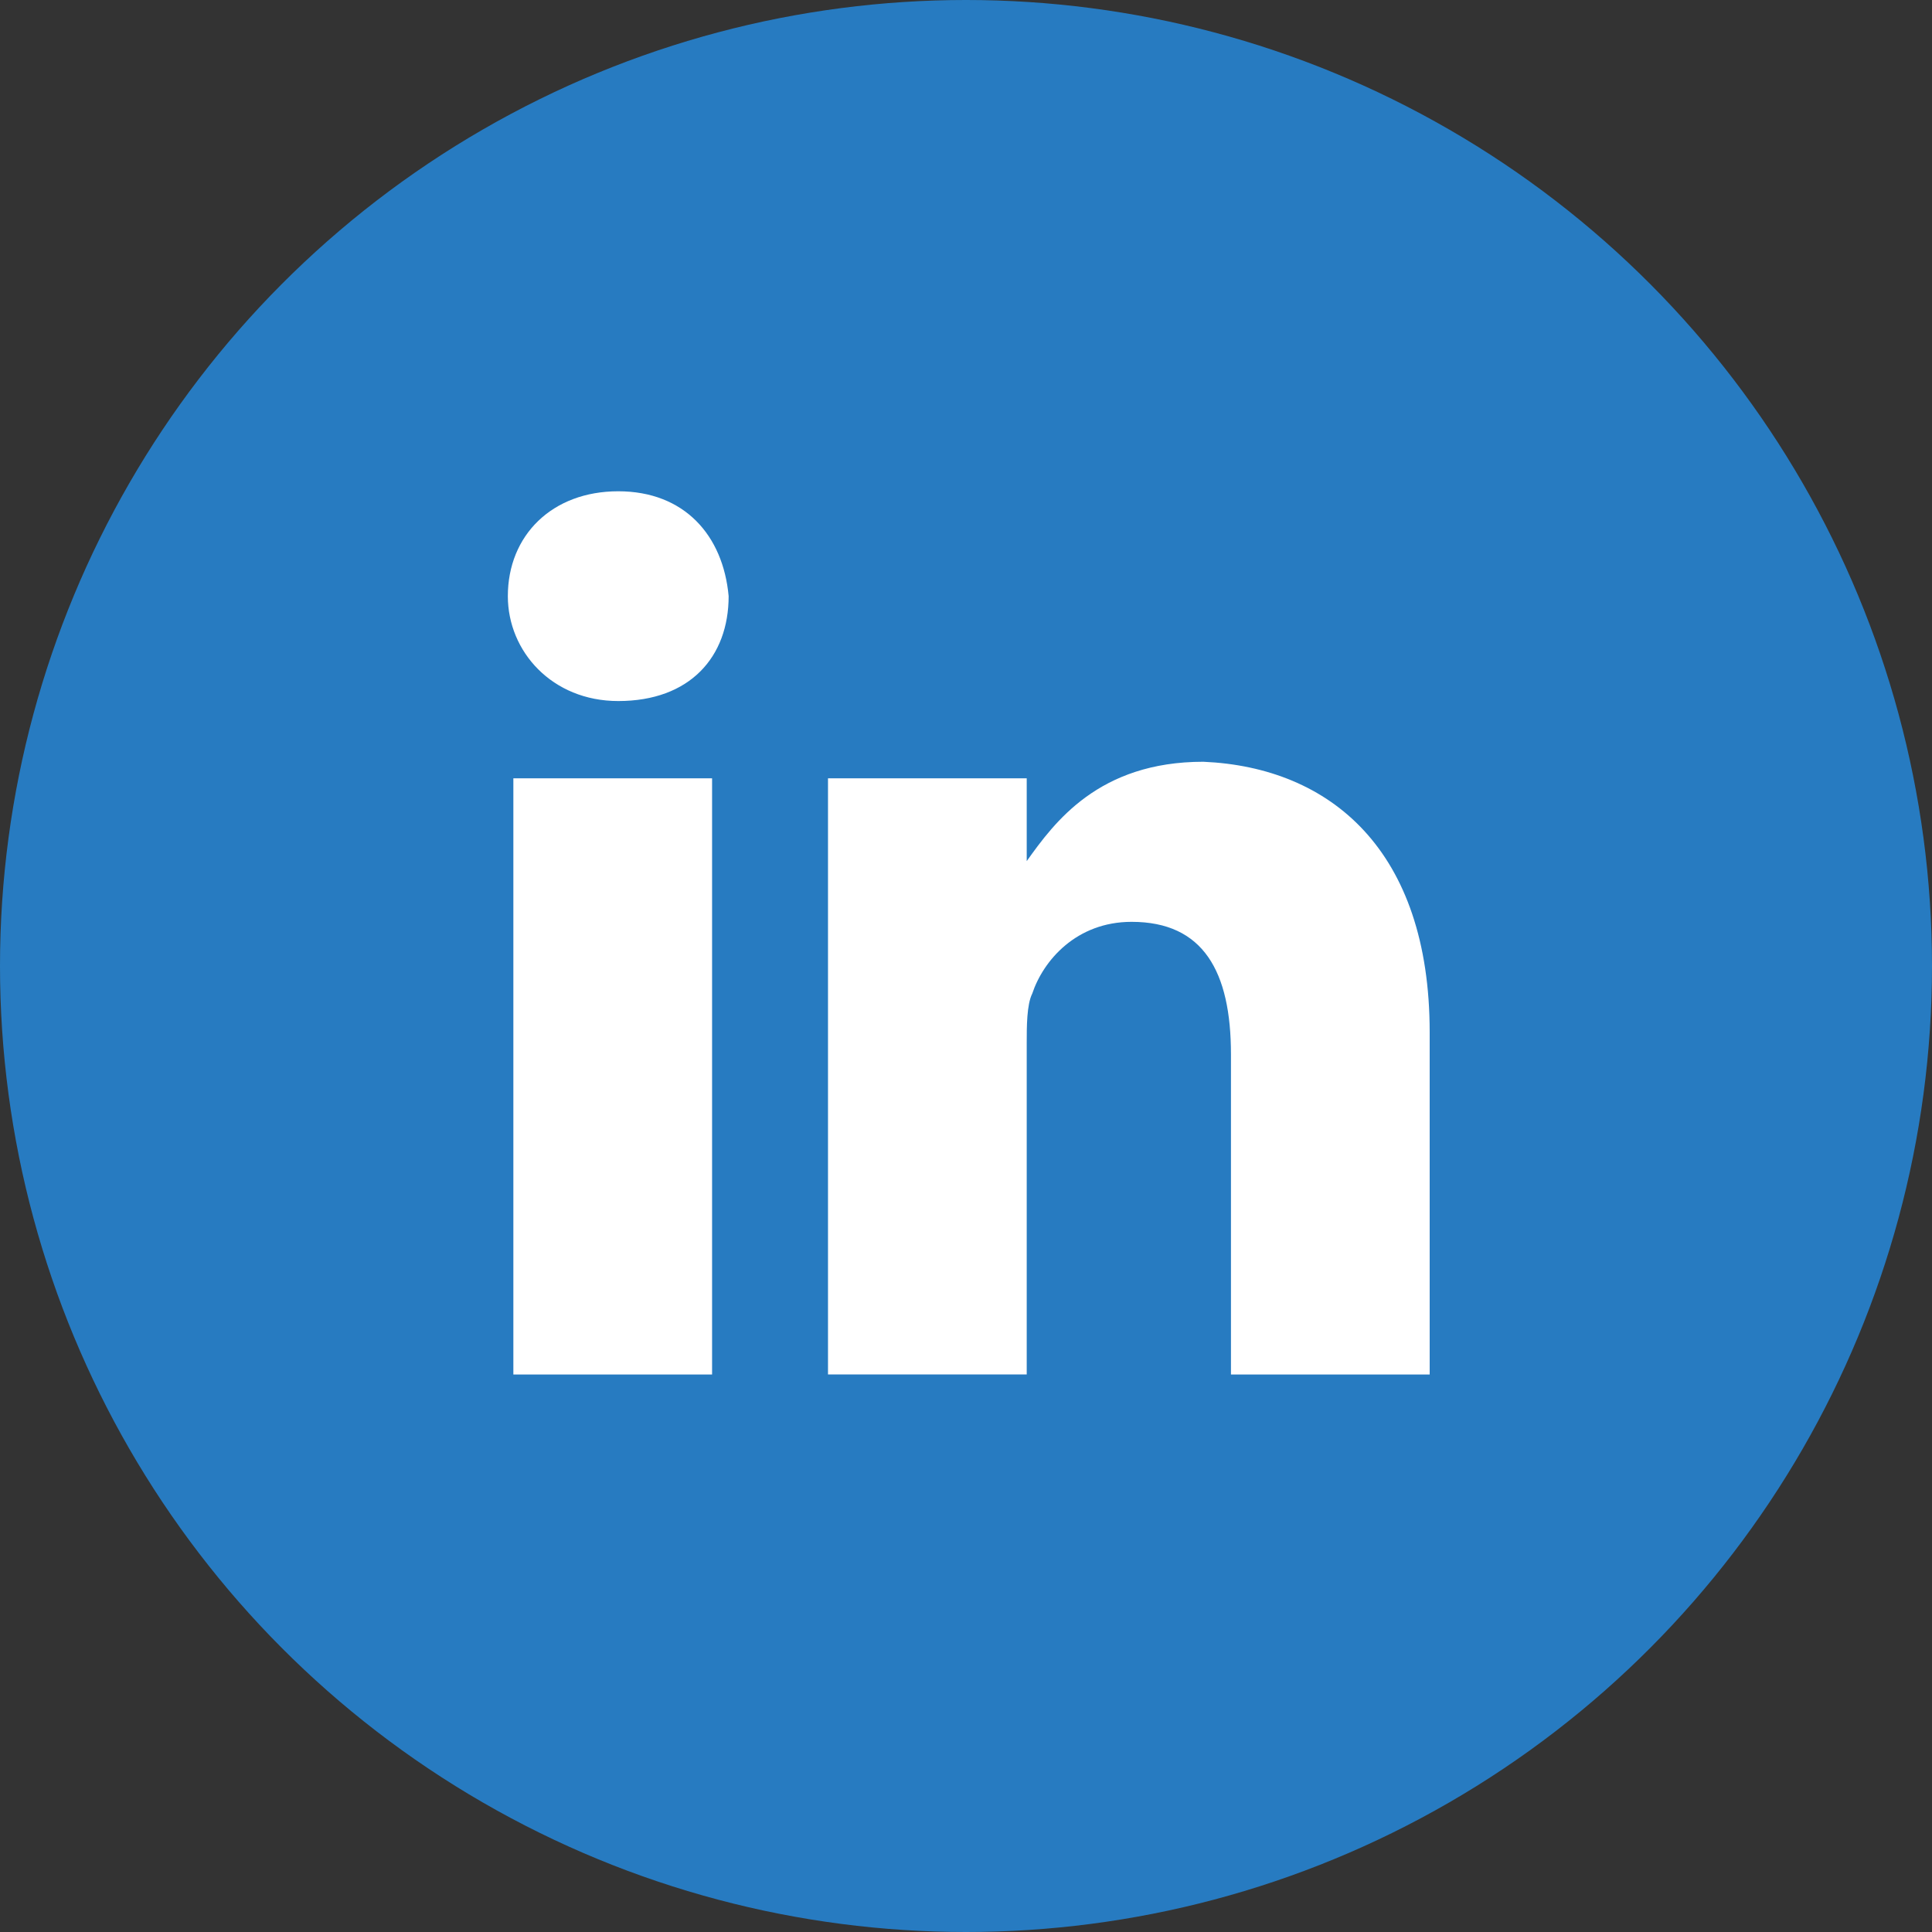
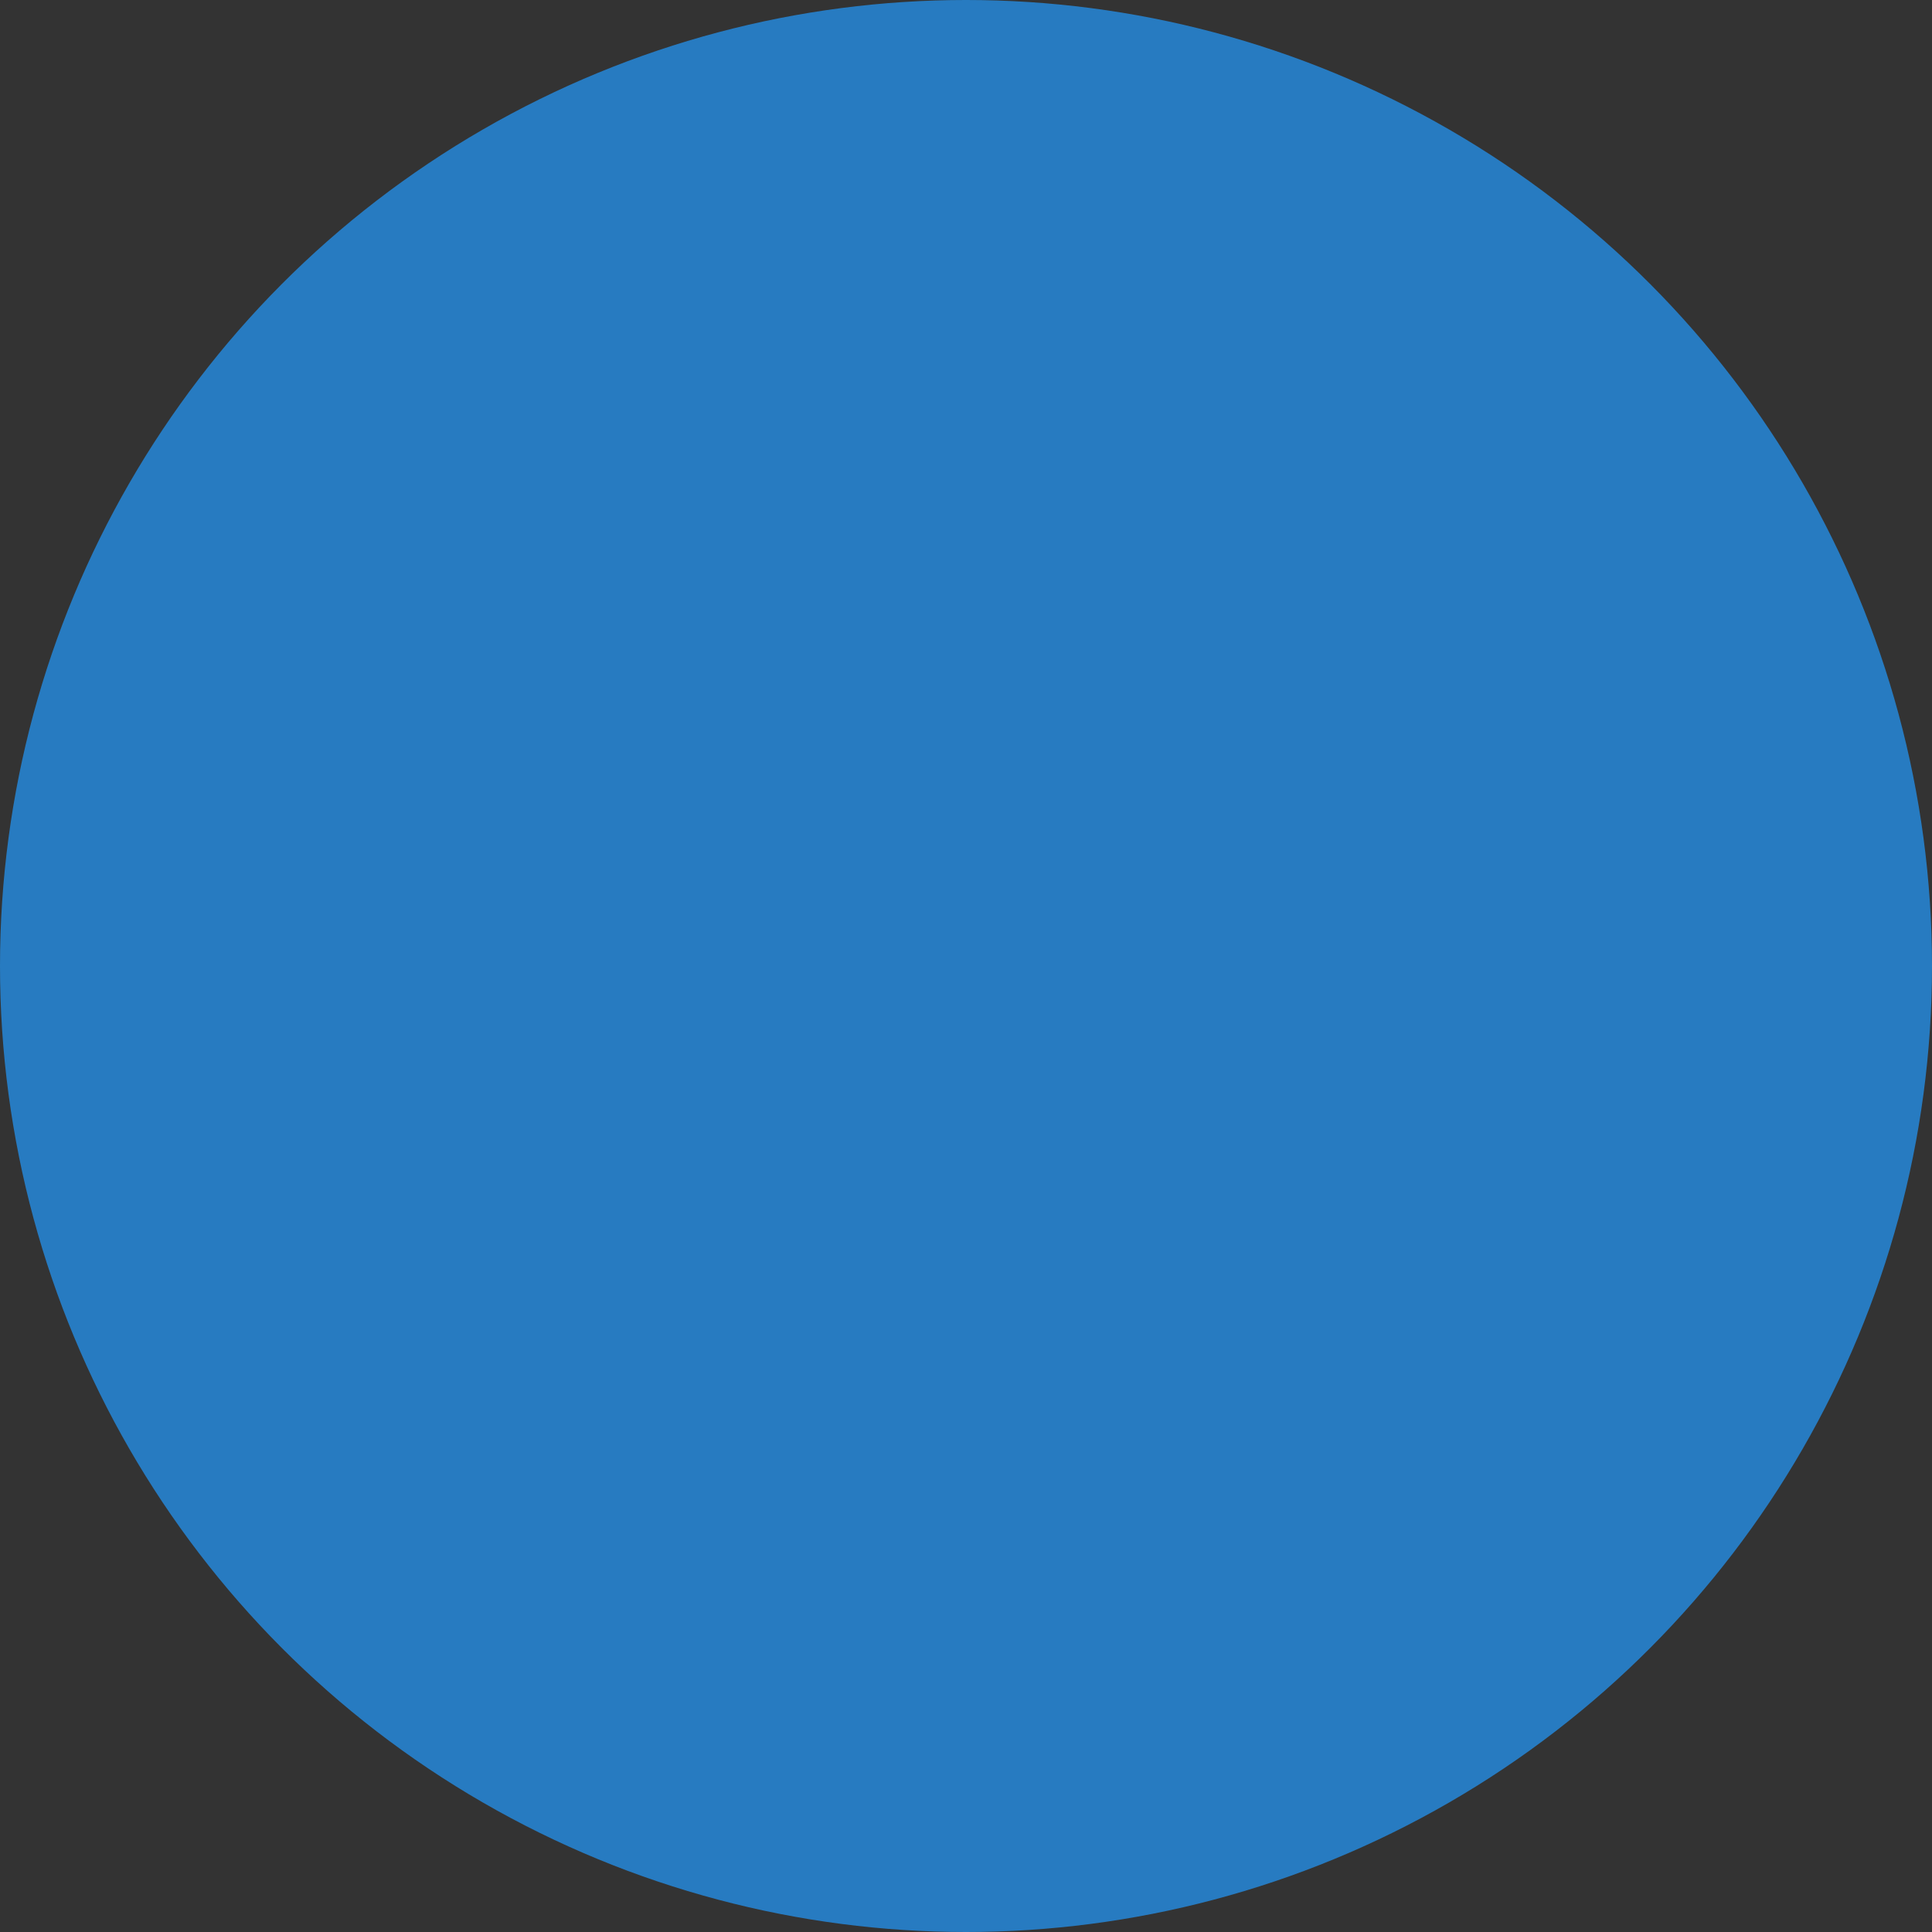
<svg xmlns="http://www.w3.org/2000/svg" version="1.1" id="Capa_1" x="0px" y="0px" viewBox="0 0 35 35" style="enable-background:new 0 0 35 35;" xml:space="preserve">
  <rect x="0" y="0" width="35" height="35" fill="#333333" stroke="none" />
  <style type="text/css">
	.st0{fill:#277BC1;}
	.st1{fill:#FFFFFF;}
</style>
  <g>
    <circle class="st0" cx="17.5" cy="17.5" r="17.5" />
  </g>
  <g>
-     <path class="st1" d="M25.9,18.7v6.2h-3.6v-5.8c0-1.5-0.5-2.4-1.8-2.4c-1,0-1.6,0.7-1.8,1.3c-0.1,0.2-0.1,0.6-0.1,0.9v6h-3.6   c0,0,0-9.8,0-10.8h3.6v1.5c0,0,0,0,0,0h0v0c0.5-0.7,1.3-1.8,3.2-1.8C24.1,13.9,25.9,15.4,25.9,18.7L25.9,18.7z M11.2,8.9   c-1.2,0-2,0.8-2,1.9c0,1,0.8,1.9,2,1.9h0c1.3,0,2-0.8,2-1.9C13.1,9.7,12.4,8.9,11.2,8.9L11.2,8.9z M9.3,24.9h3.6V14.1H9.3V24.9z" />
-   </g>
+     </g>
</svg>